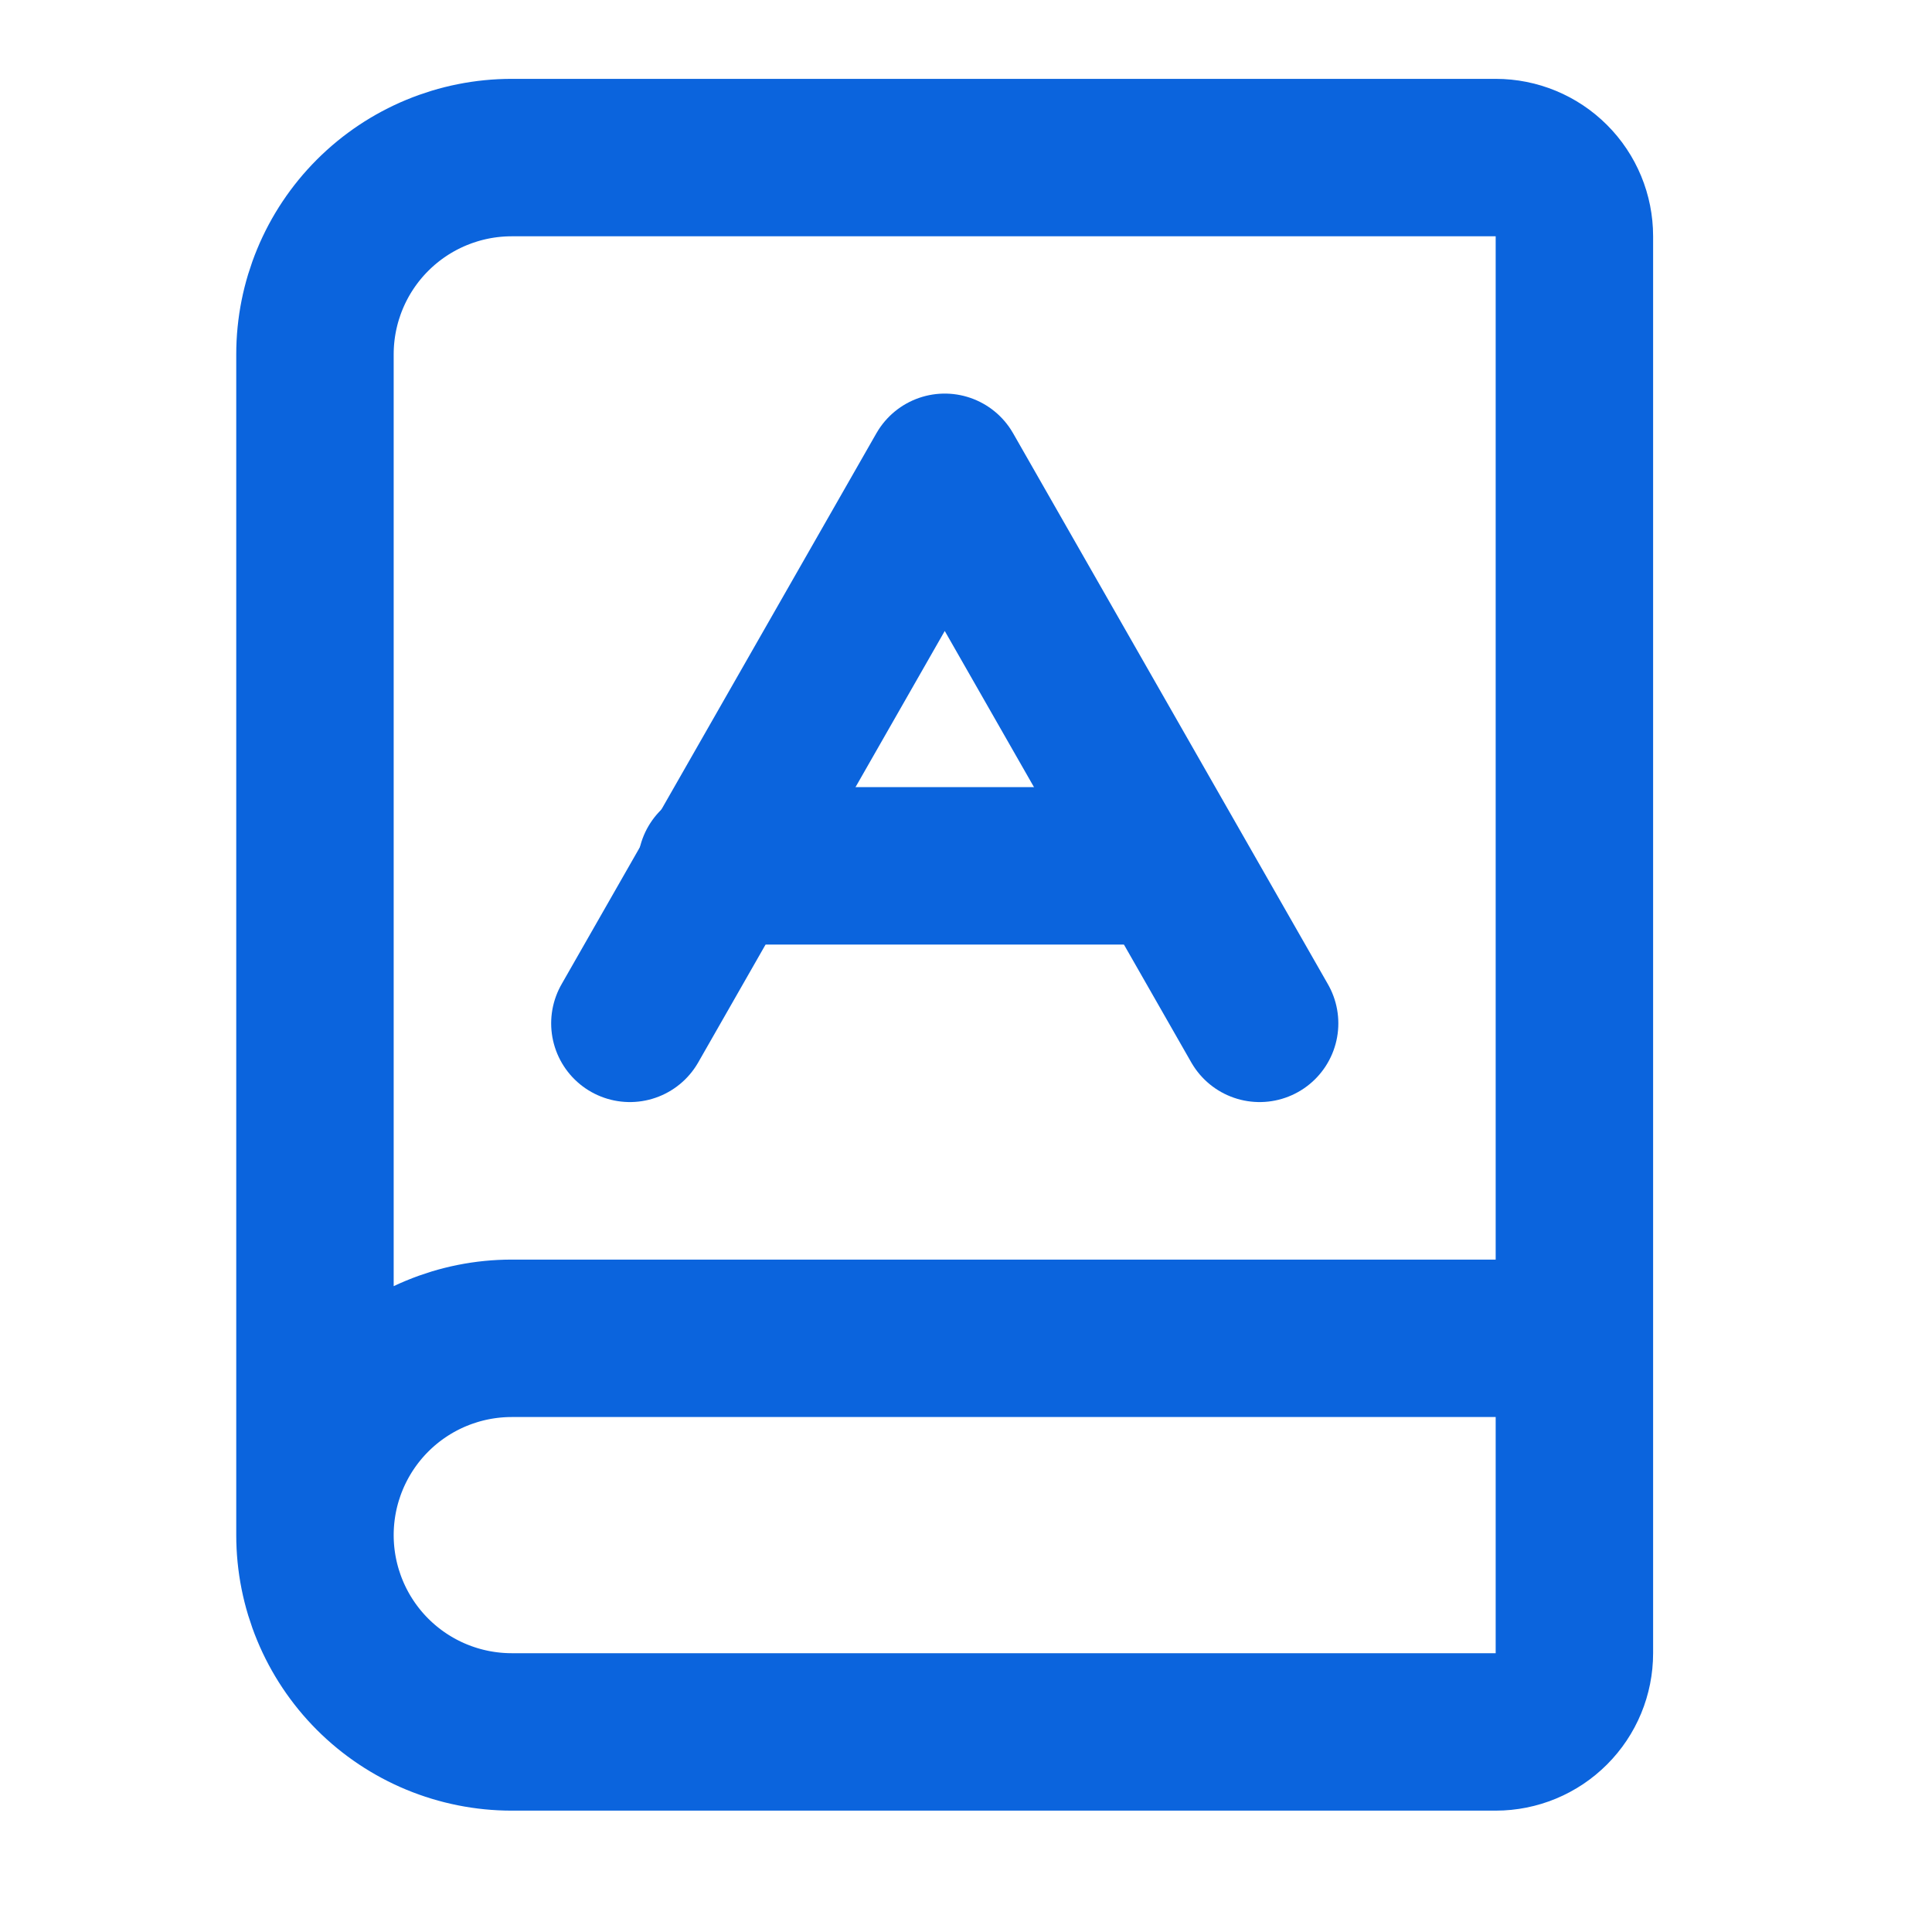
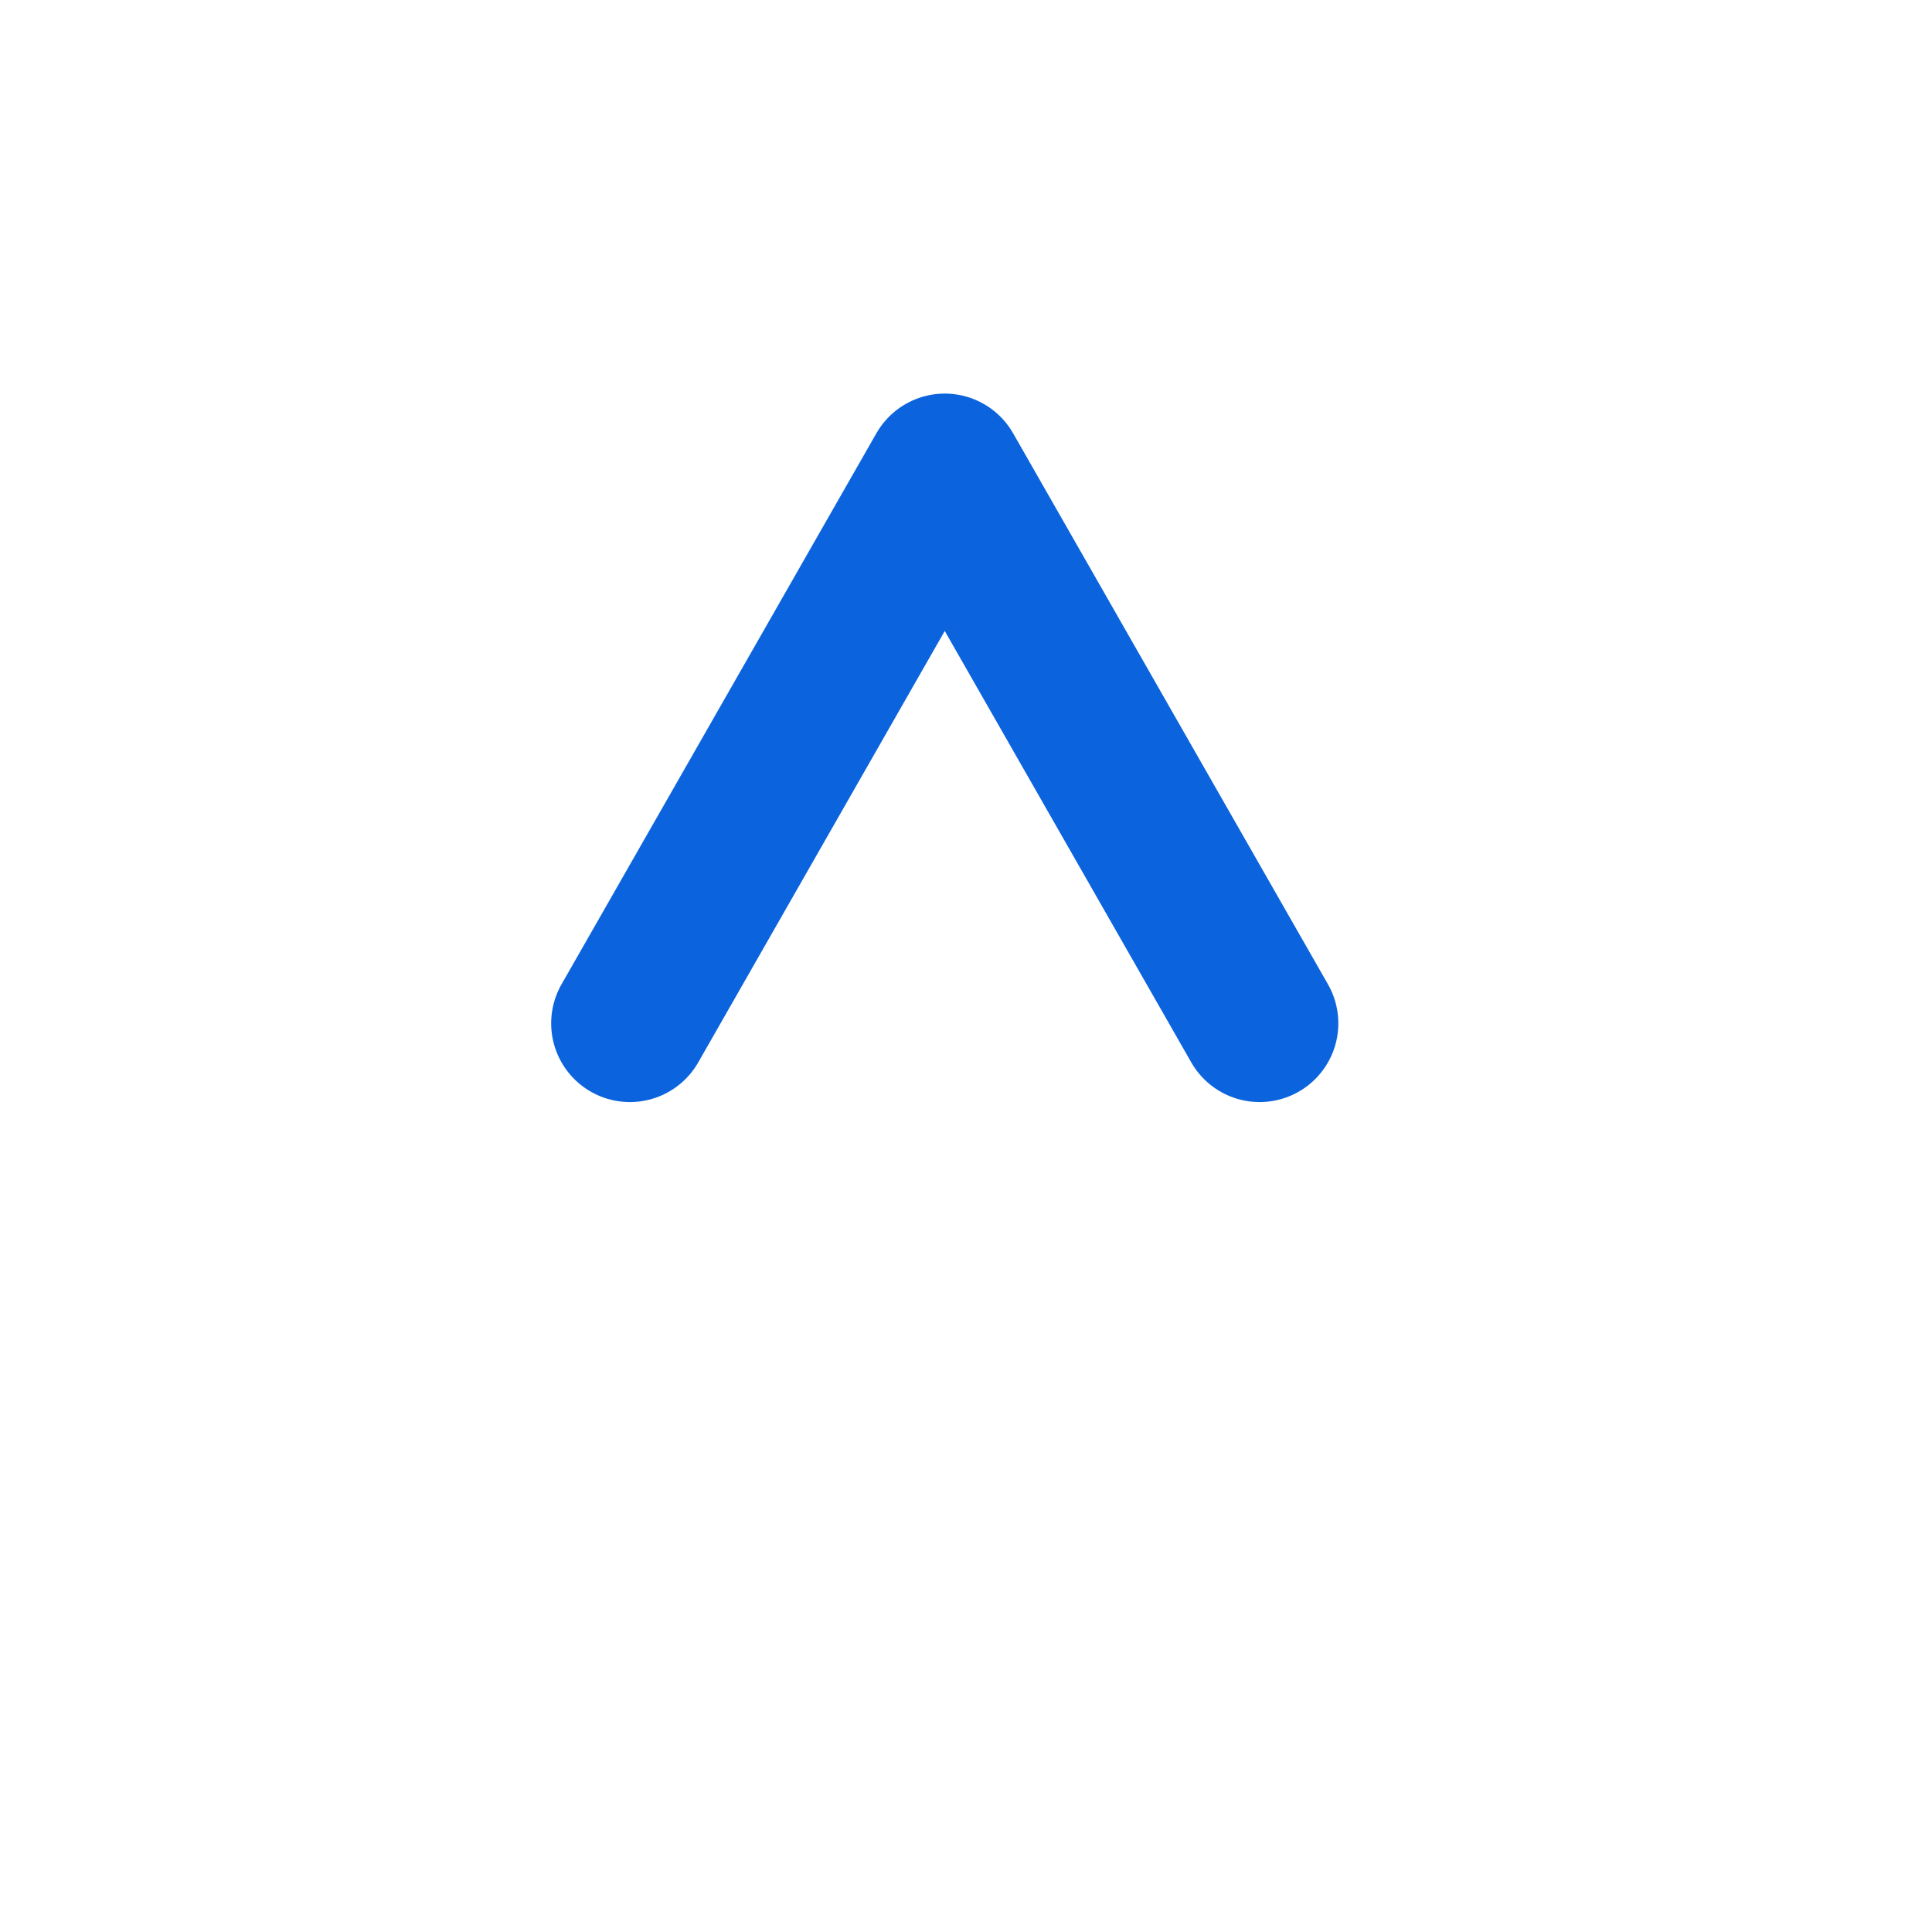
<svg xmlns="http://www.w3.org/2000/svg" width="41" height="41" viewBox="0 0 41 41" fill="none">
-   <path d="M6.684 32.577V7.52C6.684 6.412 7.124 5.35 7.907 4.567C8.69 3.784 9.752 3.344 10.86 3.344H31.741C32.184 3.344 32.609 3.52 32.922 3.833C33.236 4.146 33.411 4.571 33.411 5.014V35.083C33.411 35.526 33.236 35.951 32.922 36.264C32.609 36.578 32.184 36.754 31.741 36.754H10.86C9.752 36.754 8.69 36.314 7.907 35.531C7.124 34.747 6.684 33.685 6.684 32.577ZM6.684 32.577C6.684 31.47 7.124 30.408 7.907 29.624C8.69 28.841 9.752 28.401 10.86 28.401H33.411" stroke="#0B64DD" stroke-width="3.341" stroke-linecap="round" stroke-linejoin="round" />
  <path d="M13.367 21.717L20.049 10.023L26.731 21.717" stroke="#0B64DD" stroke-width="3.341" stroke-linecap="round" stroke-linejoin="round" />
-   <path d="M15.203 18.375H24.725" stroke="#0B64DD" stroke-width="3.341" stroke-linecap="round" stroke-linejoin="round" />
</svg>